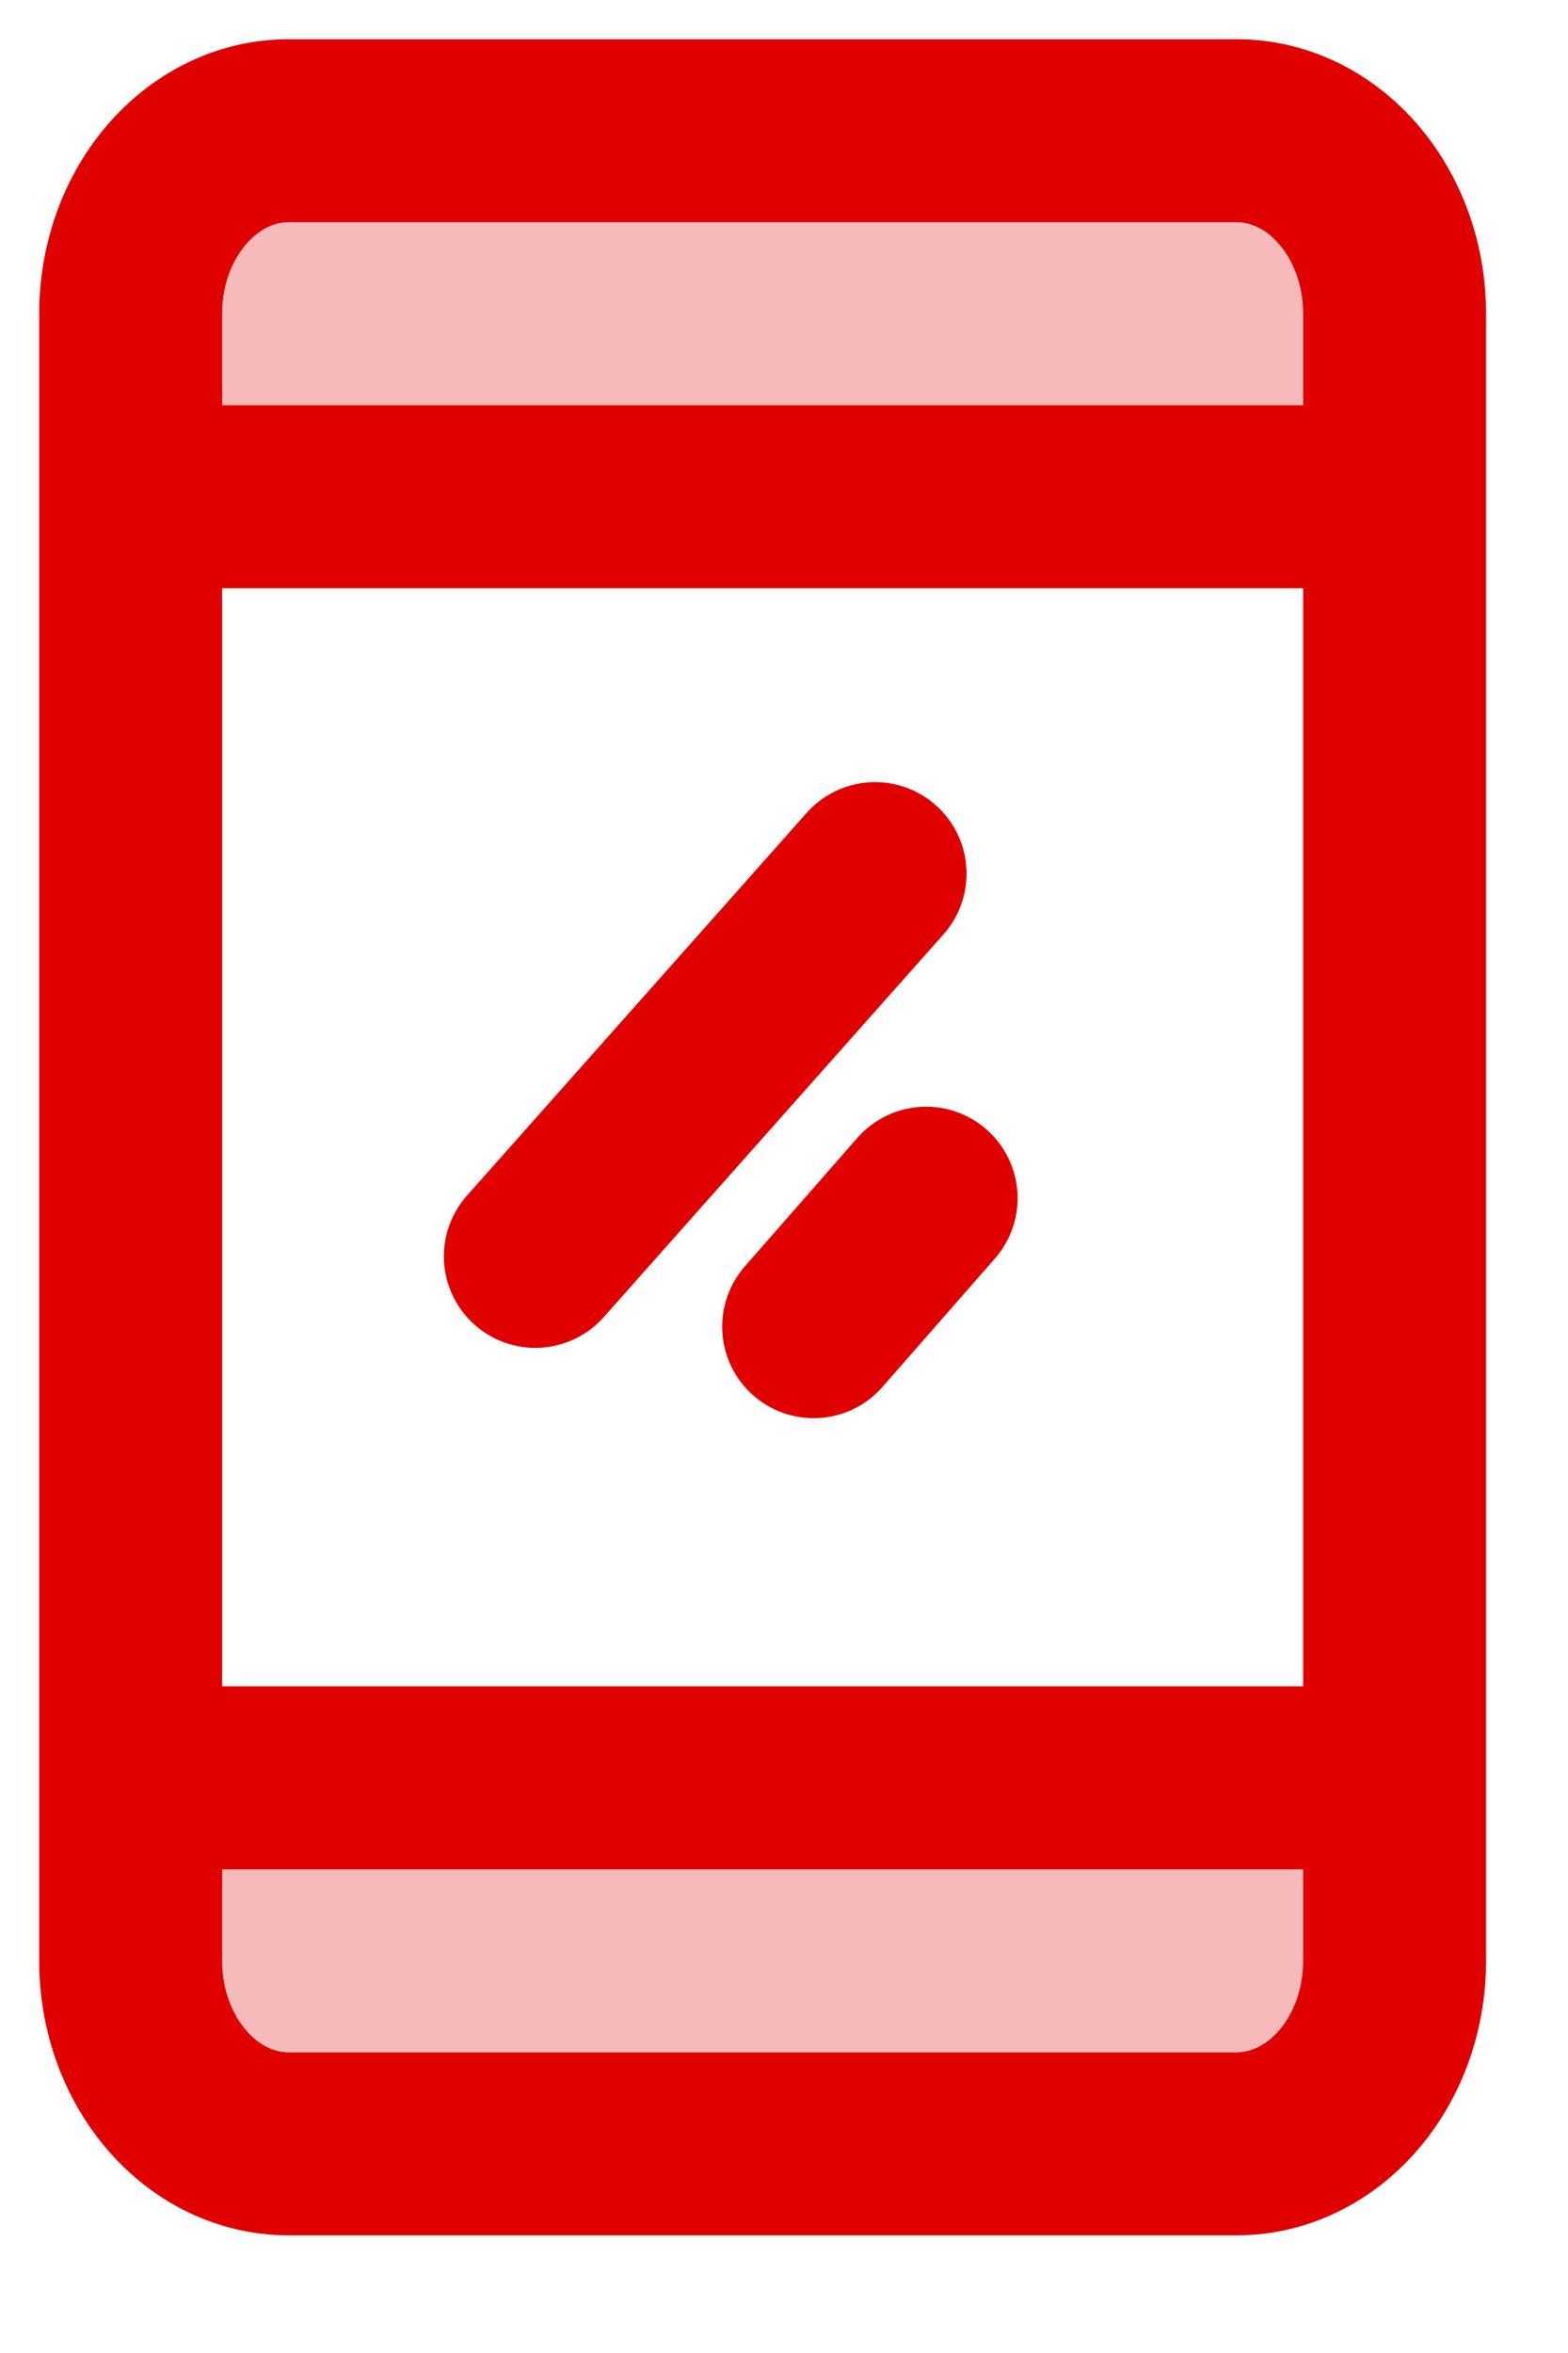
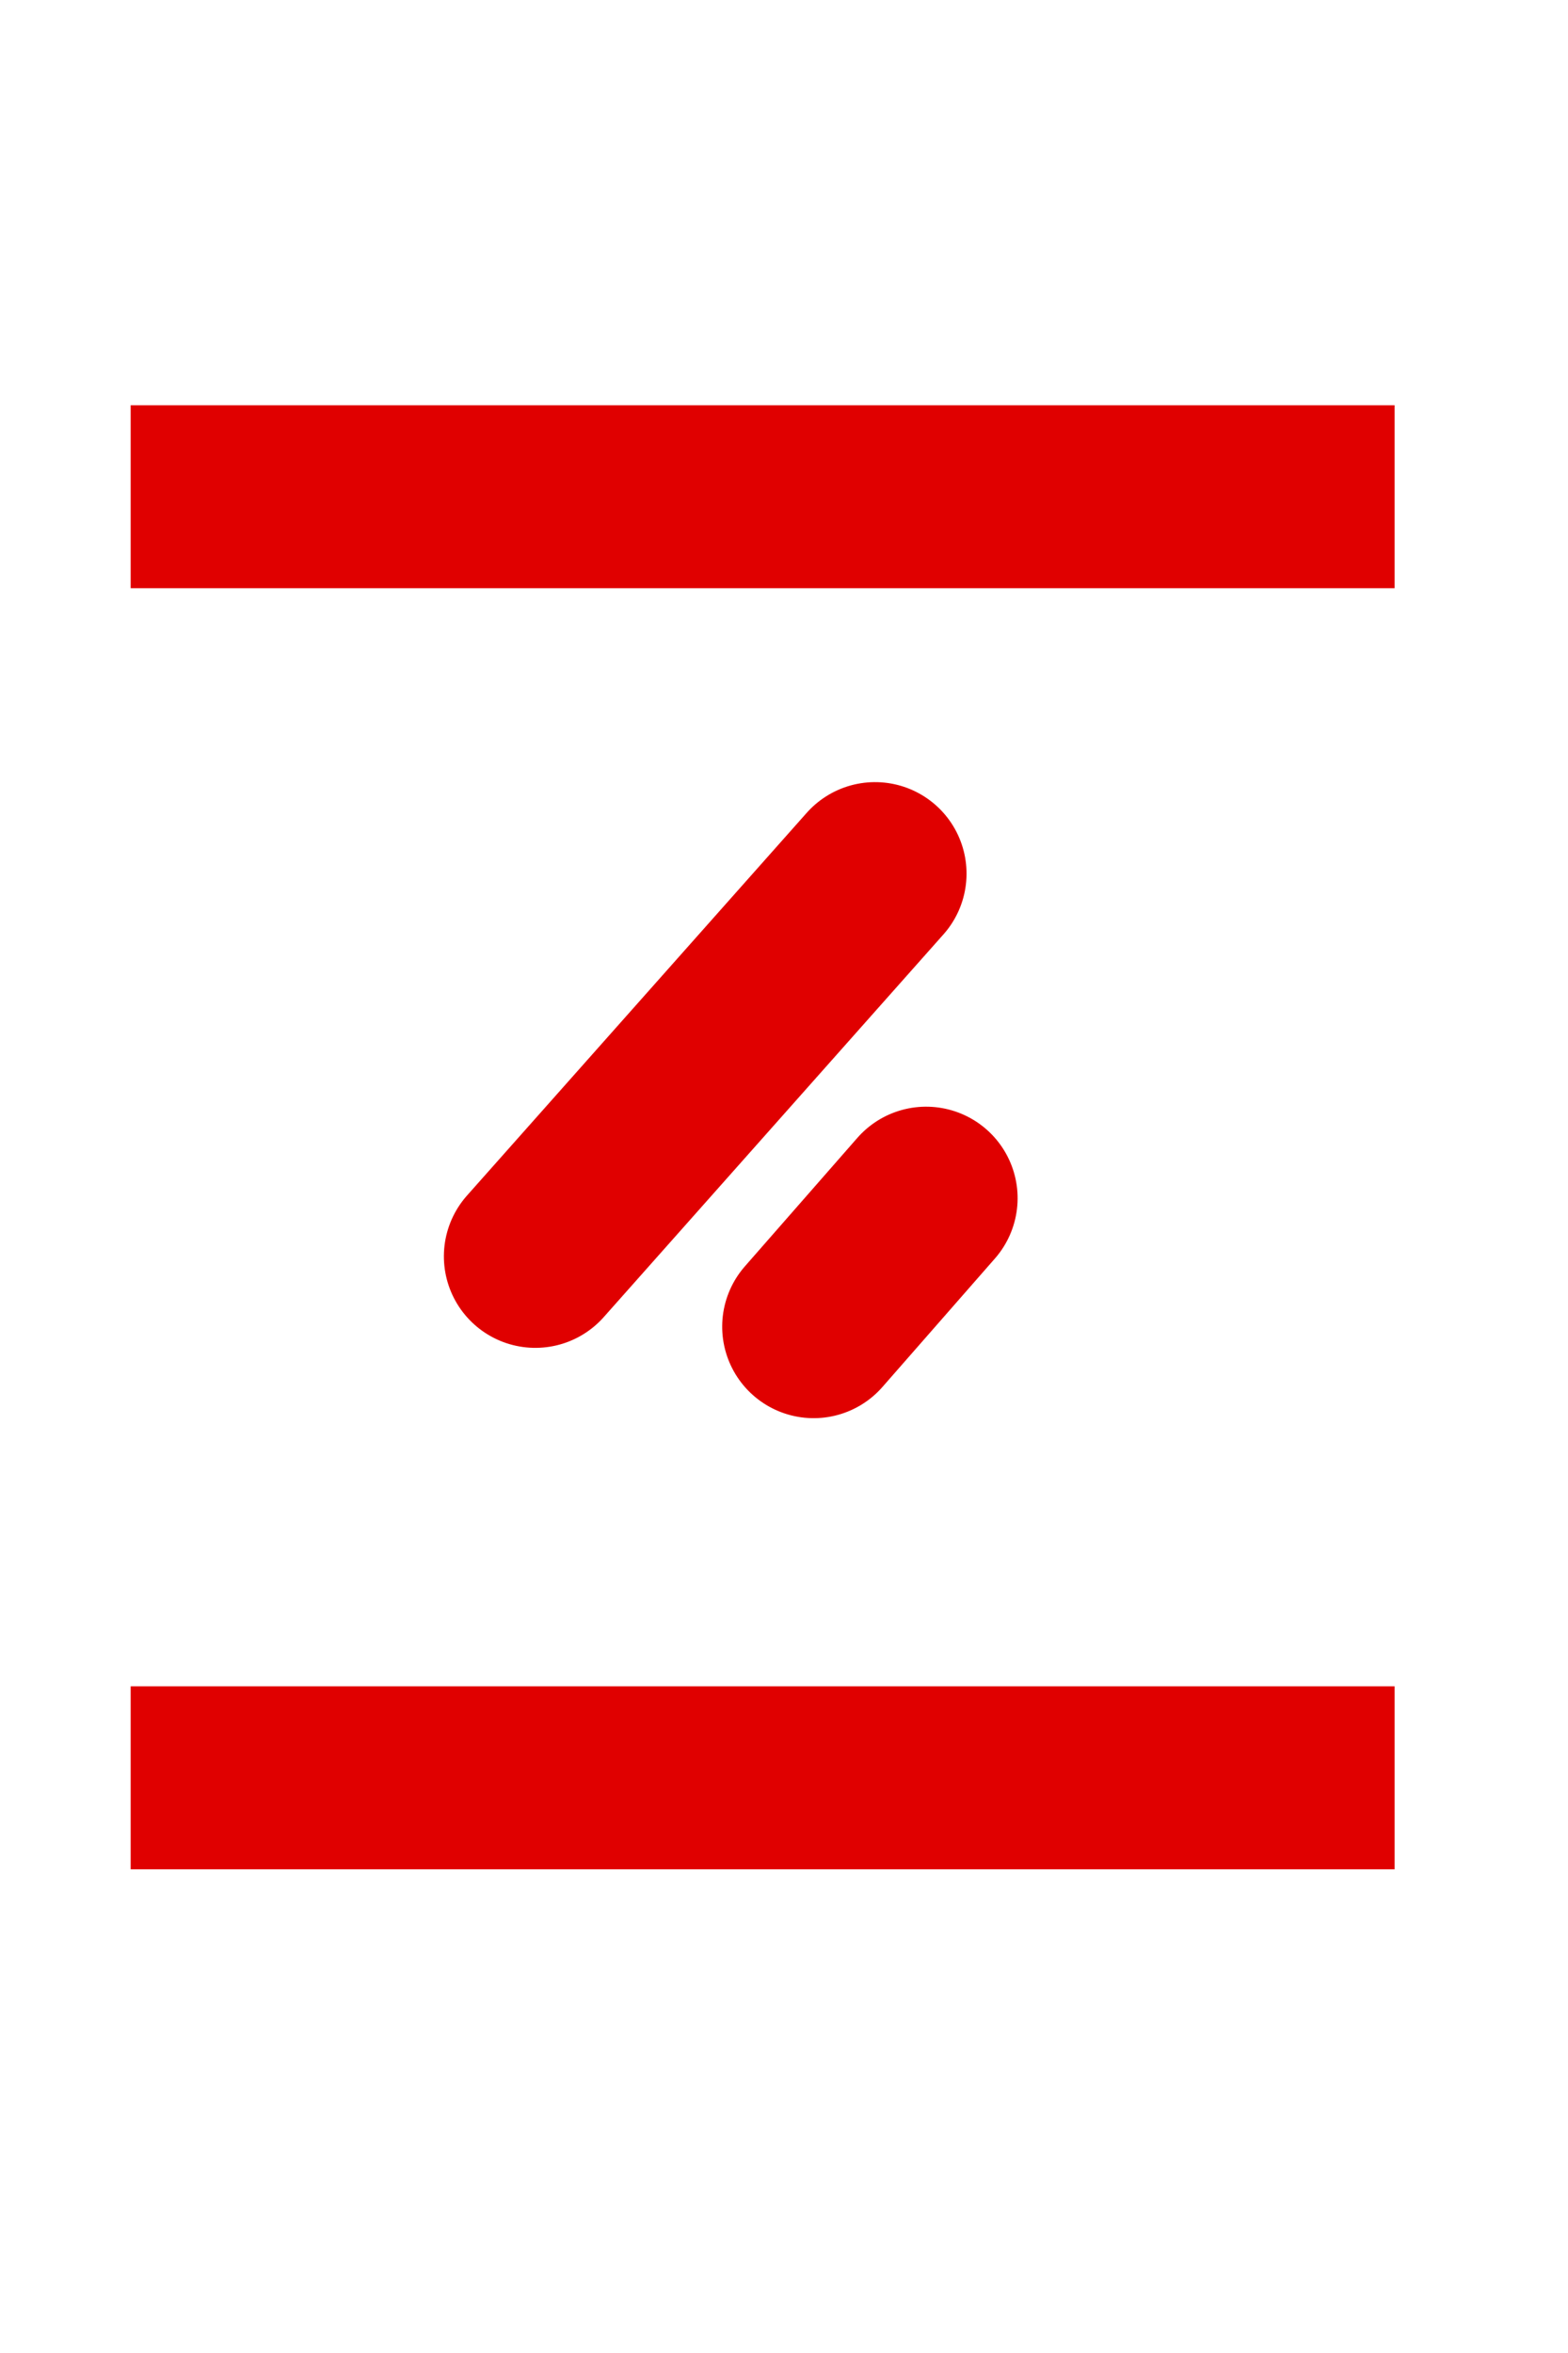
<svg xmlns="http://www.w3.org/2000/svg" width="12" height="18" viewBox="0 0 12 18">
  <g fill="none" fill-rule="evenodd">
-     <path fill="#F7BABA" d="M0 0H9.673V2.8H0zM0 11.9H9.673V14.7H0z" transform="translate(1 1)" />
    <g stroke="#E00000" stroke-width="1.4">
-       <path stroke-linecap="square" d="M8.464 15.4H1.209C.541 15.4 0 14.773 0 14V1.4C0 .627.541 0 1.21 0h7.254c.667 0 1.209.627 1.209 1.4V14c0 .773-.542 1.4-1.21 1.4z" transform="translate(1 1)" />
      <path d="M0 12.6L9.673 12.6M0 2.8L9.673 2.8" transform="translate(1 1)" />
    </g>
    <path stroke="#E00000" stroke-linecap="round" stroke-width="1.4" d="M2.445 7.297L6.349 6.997" transform="translate(1 1) rotate(-44 4.397 7.147)" />
    <path stroke="#E00000" stroke-linecap="round" stroke-width="1.4" d="M5.006 8.712L6.308 8.603" transform="translate(1 1) rotate(-44 5.657 8.657)" />
  </g>
</svg>